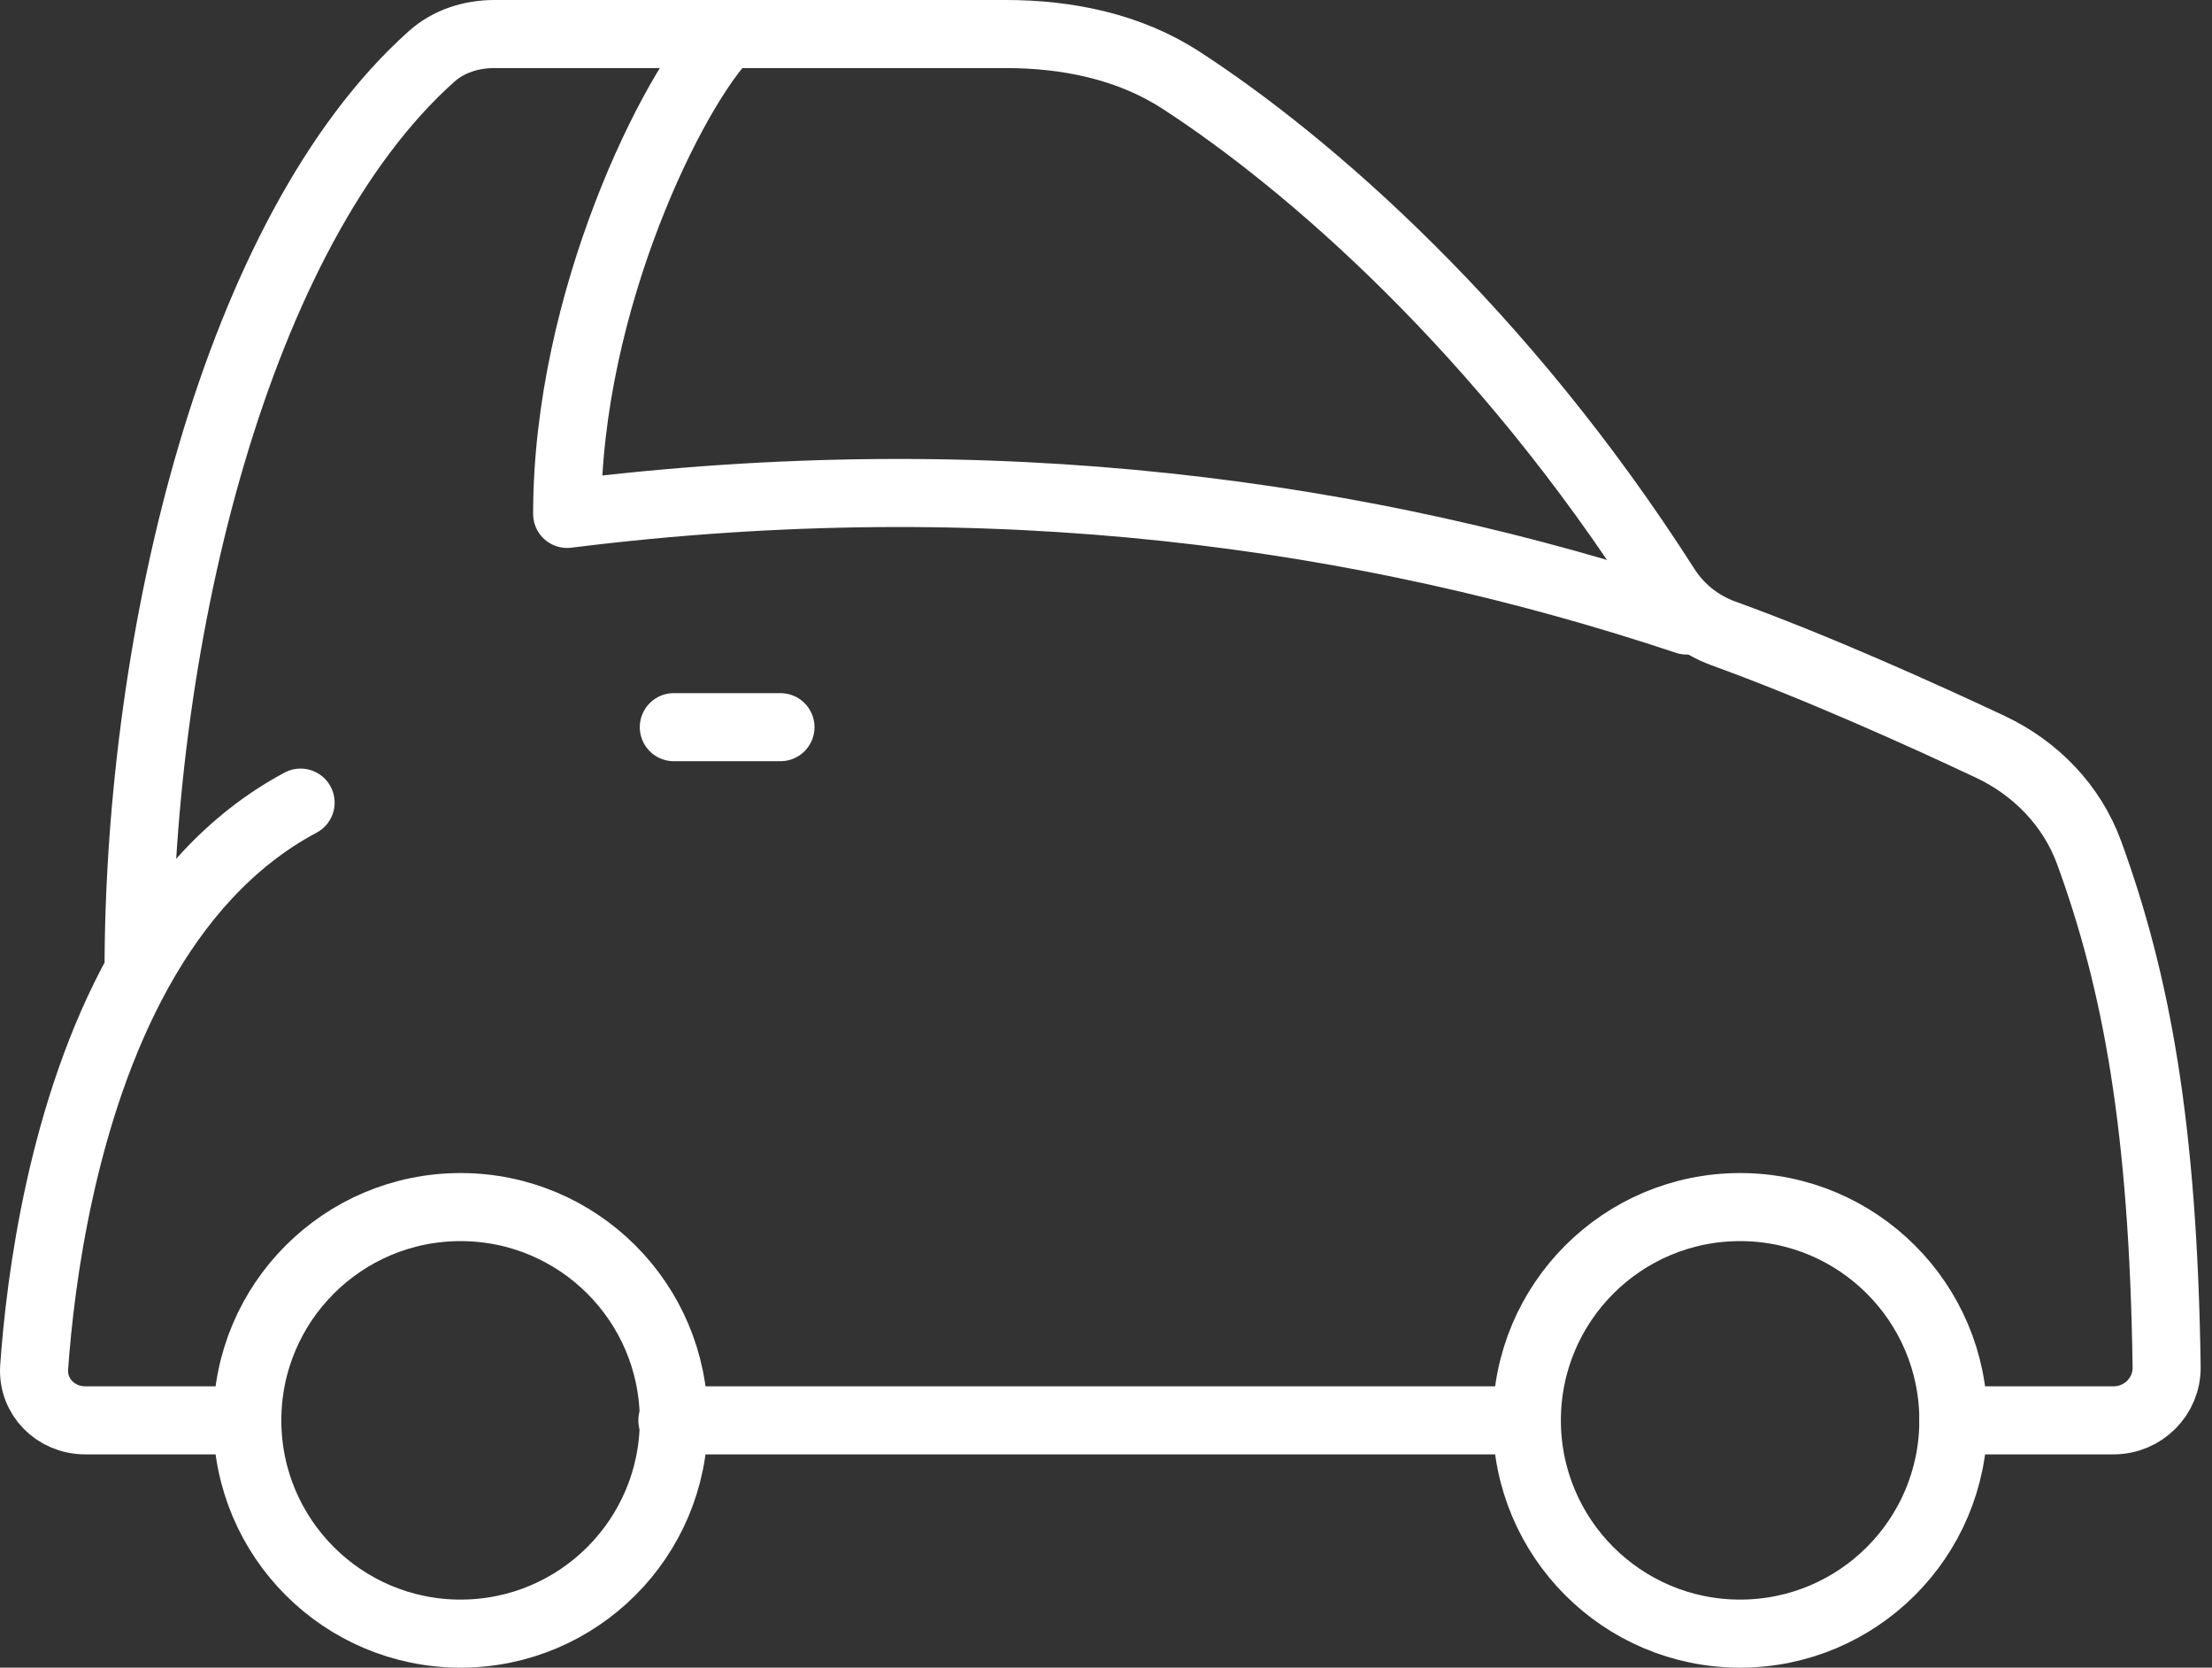
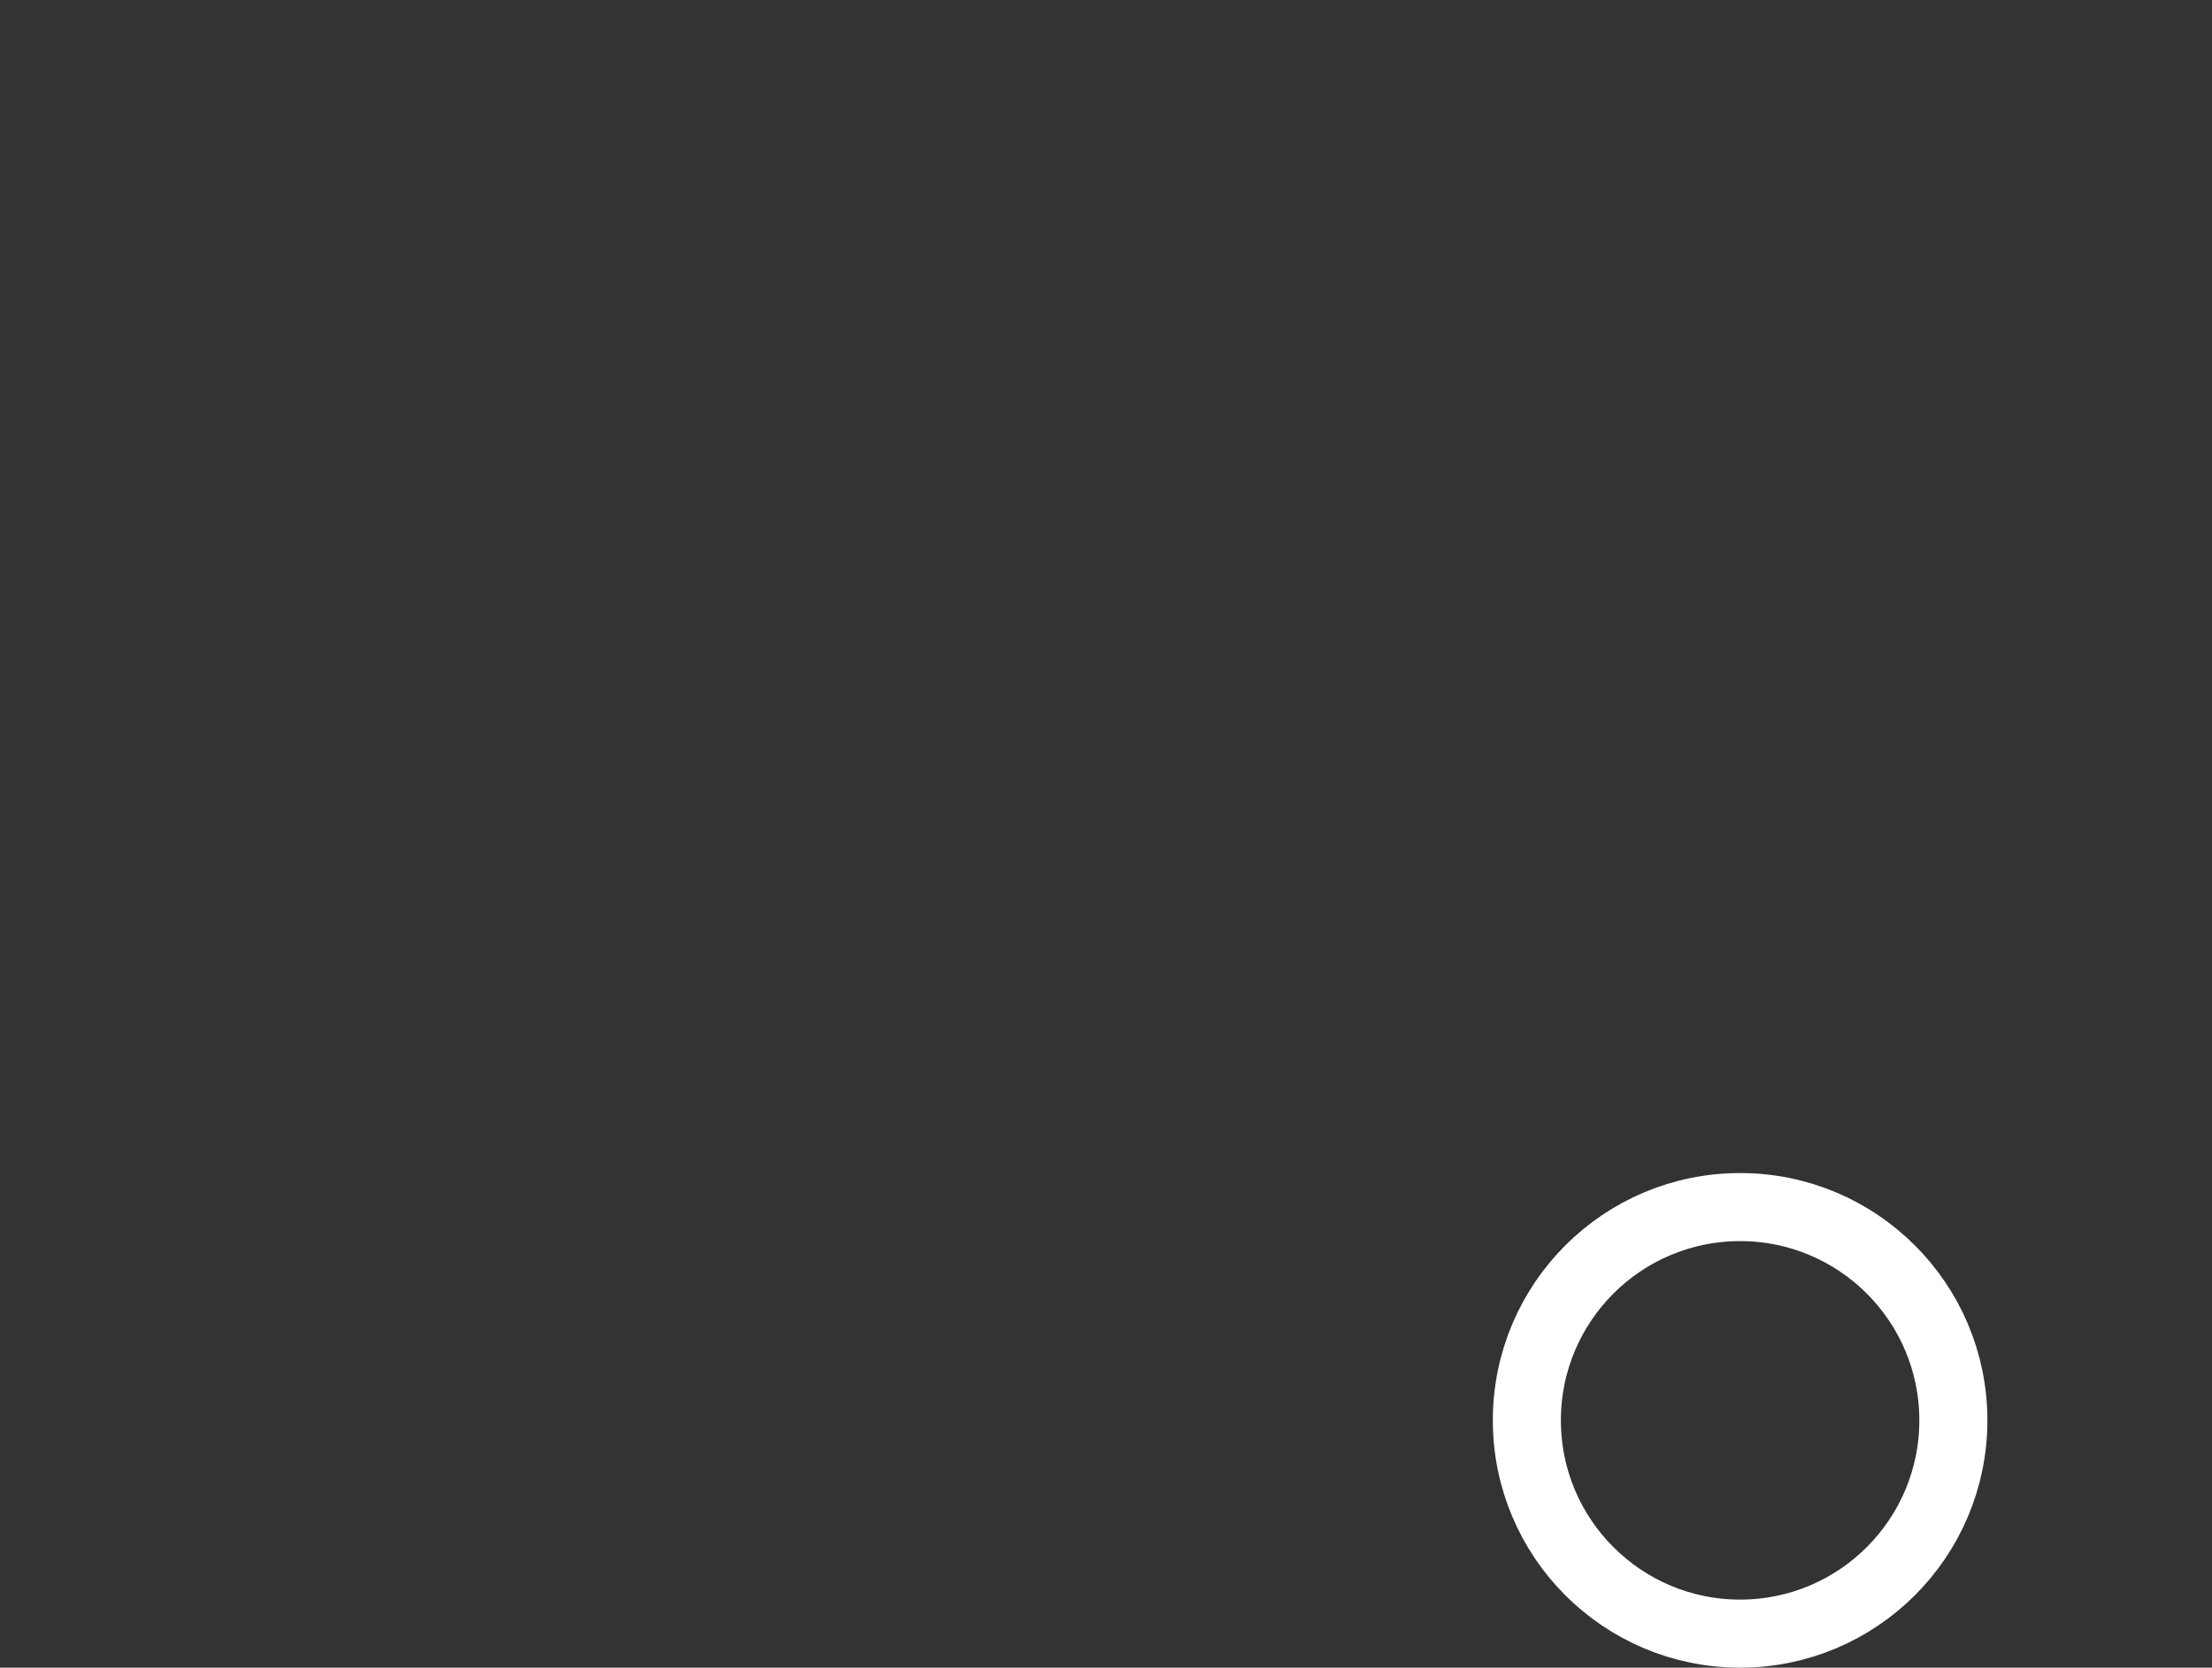
<svg xmlns="http://www.w3.org/2000/svg" width="65" height="49" viewBox="0 0 65 49" fill="none">
  <rect x="0" y="0" width="65" height="49" fill="#333333" stroke="none" />
-   <path d="M4.072 28.538C1.812 32.618 1.18 37.669 1.004 40.173C0.943 41.036 1.637 41.733 2.504 41.733H7.209M4.072 28.538C4.072 18.684 6.941 6.794 12.677 1.662C13.183 1.209 13.851 1 14.529 1H29.55C31.365 1 33.177 1.367 34.7 2.354C38.456 4.79 44.131 9.71 48.952 17.26C49.351 17.884 49.946 18.358 50.643 18.611C53.418 19.617 56.508 21.013 58.485 21.943C59.82 22.571 60.883 23.667 61.389 25.052C62.781 28.865 63.567 33.119 63.667 40.165C63.679 41.03 62.975 41.733 62.109 41.733H57.403M4.072 28.538C5.203 26.497 6.741 24.699 8.833 23.583M44.855 41.733H19.758" stroke="white" stroke-width="2" stroke-linecap="round" stroke-linejoin="round" />
-   <path d="M19.8 41.733C19.8 45.194 16.995 48 13.534 48C10.073 48 7.267 45.194 7.267 41.733C7.267 38.272 10.073 35.467 13.534 35.467C16.995 35.467 19.8 38.272 19.8 41.733Z" stroke="white" stroke-width="2" />
  <path d="M57.4 41.733C57.4 45.194 54.594 48 51.133 48C47.672 48 44.867 45.194 44.867 41.733C44.867 38.272 47.672 35.467 51.133 35.467C54.594 35.467 57.4 38.272 57.4 41.733Z" stroke="white" stroke-width="2" />
-   <path d="M49.566 18.233C40.166 15.1 29.2 13.533 16.666 15.1C16.666 8.833 19.8 2.567 21.366 1" stroke="white" stroke-width="2" stroke-linecap="round" stroke-linejoin="round" />
-   <path d="M19.8 21.366H22.934" stroke="white" stroke-width="2" stroke-linecap="round" stroke-linejoin="round" />
</svg>